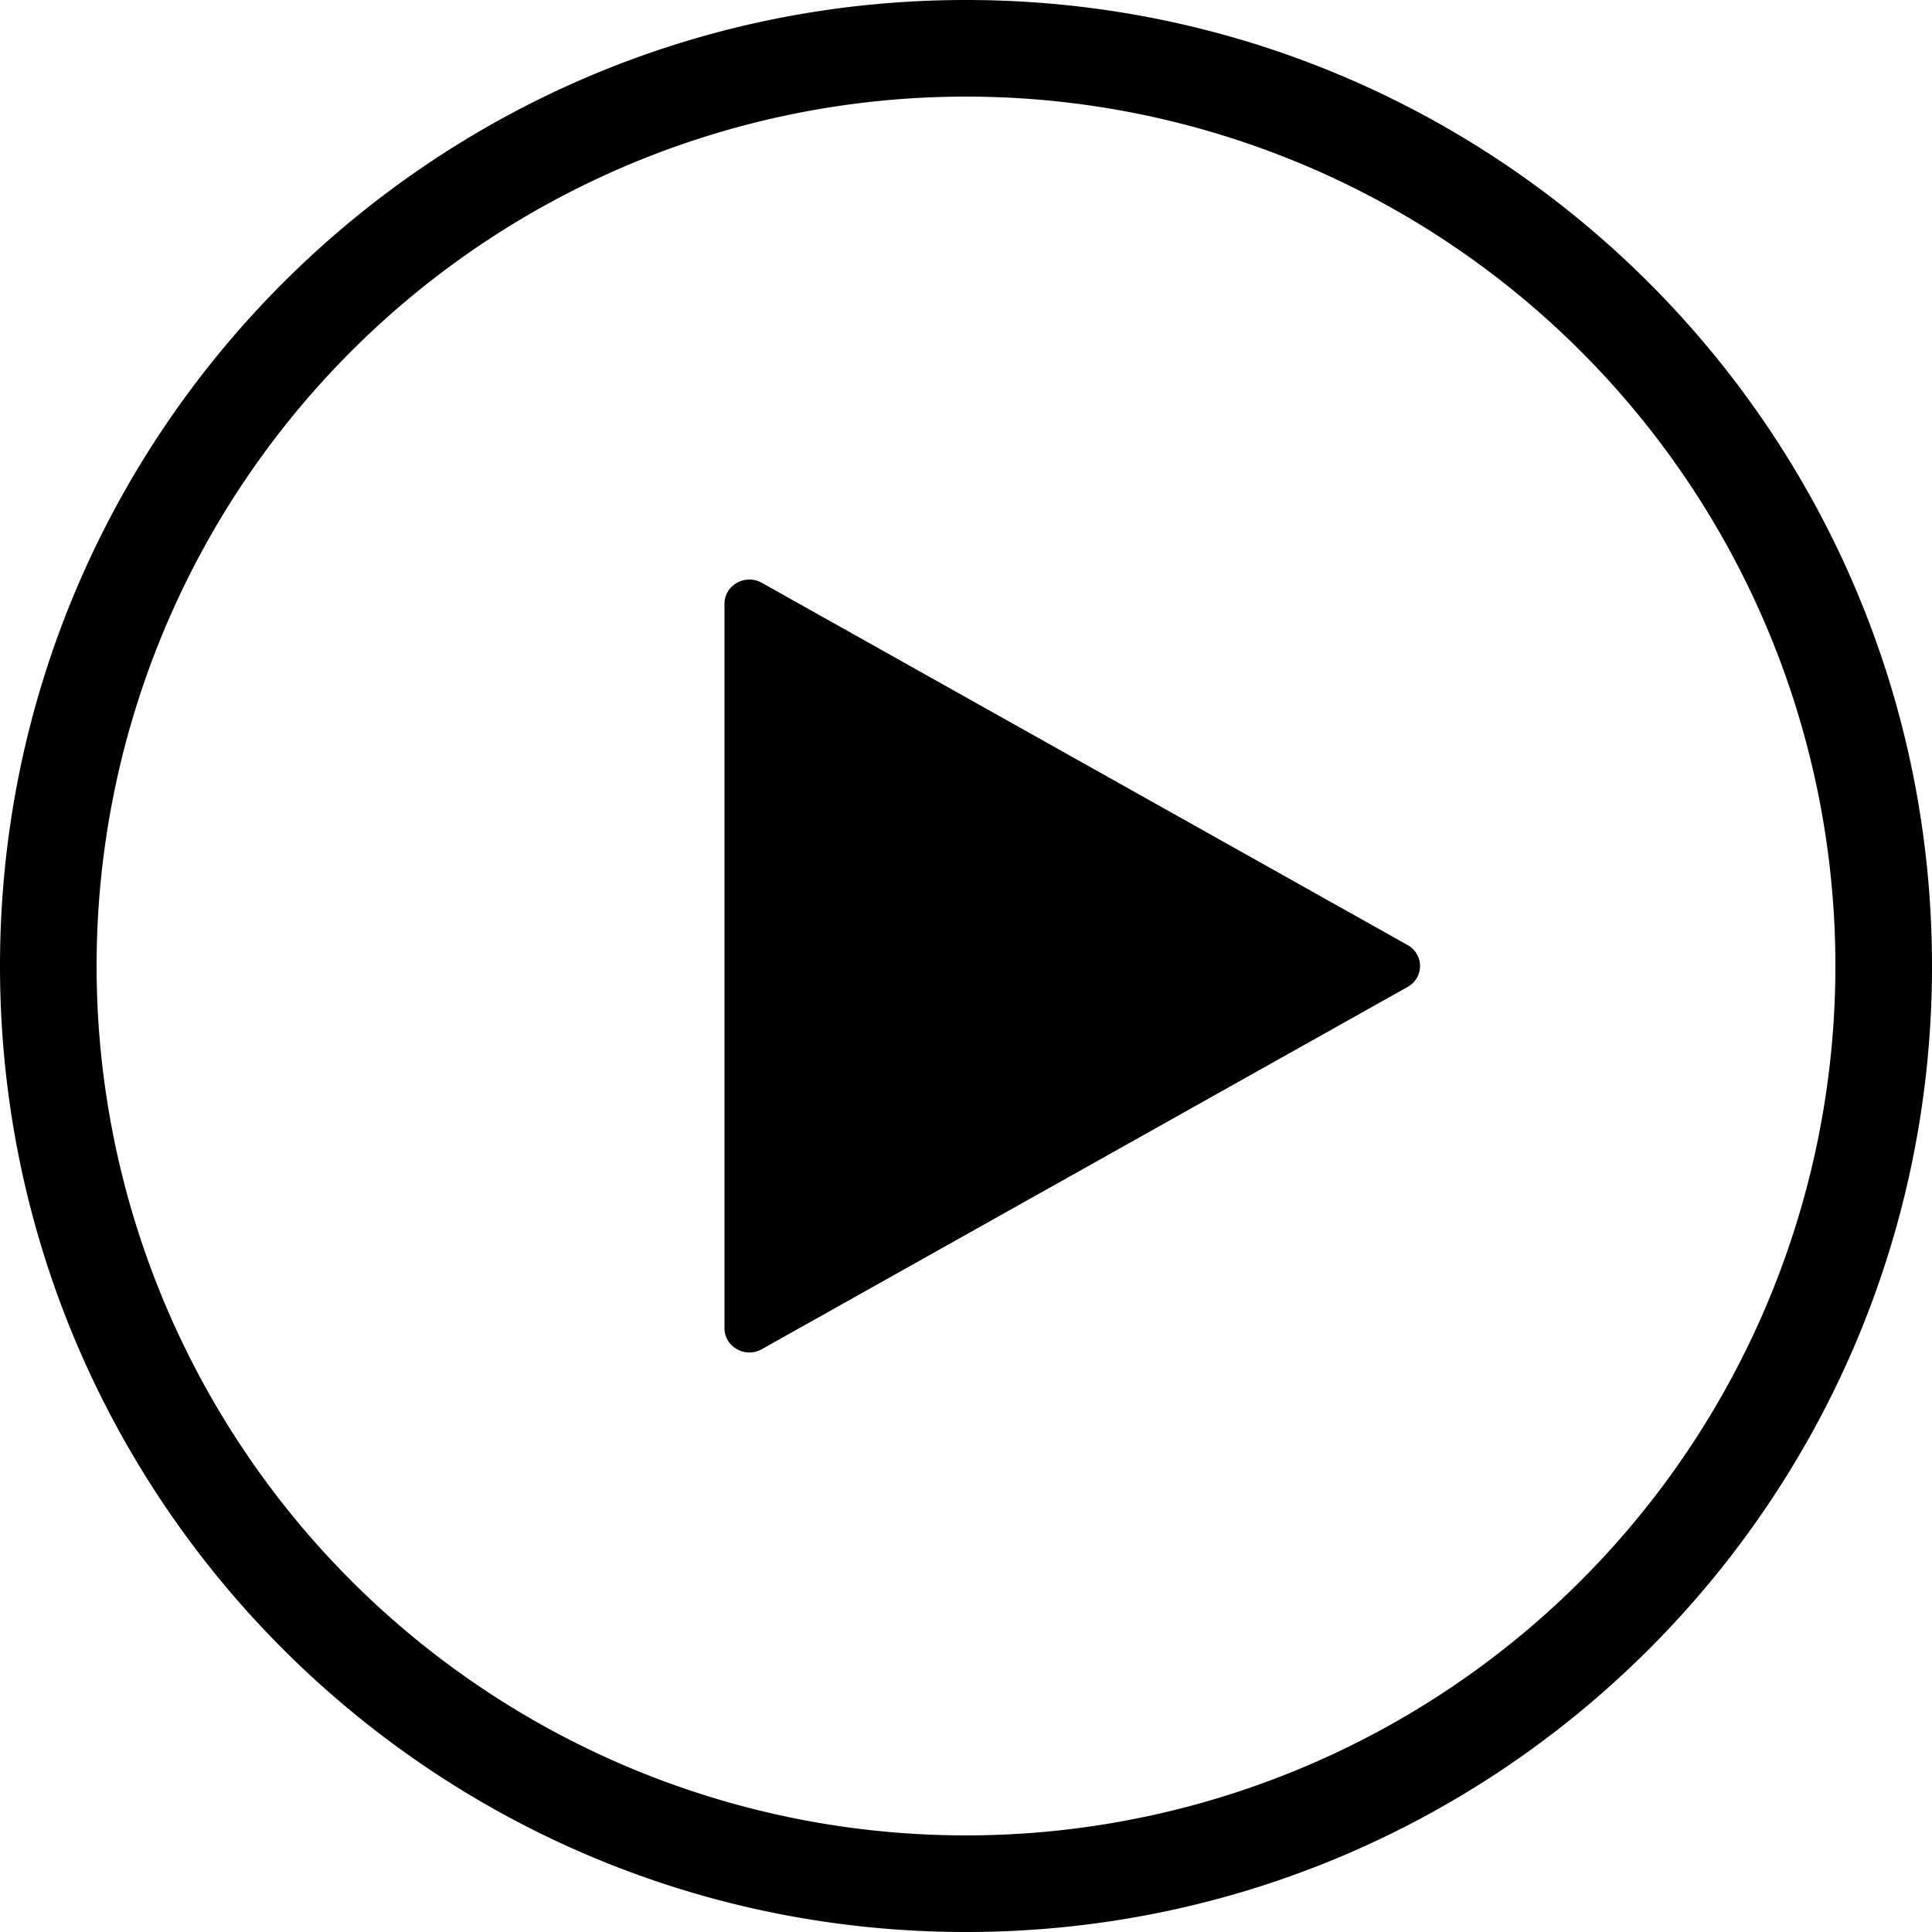
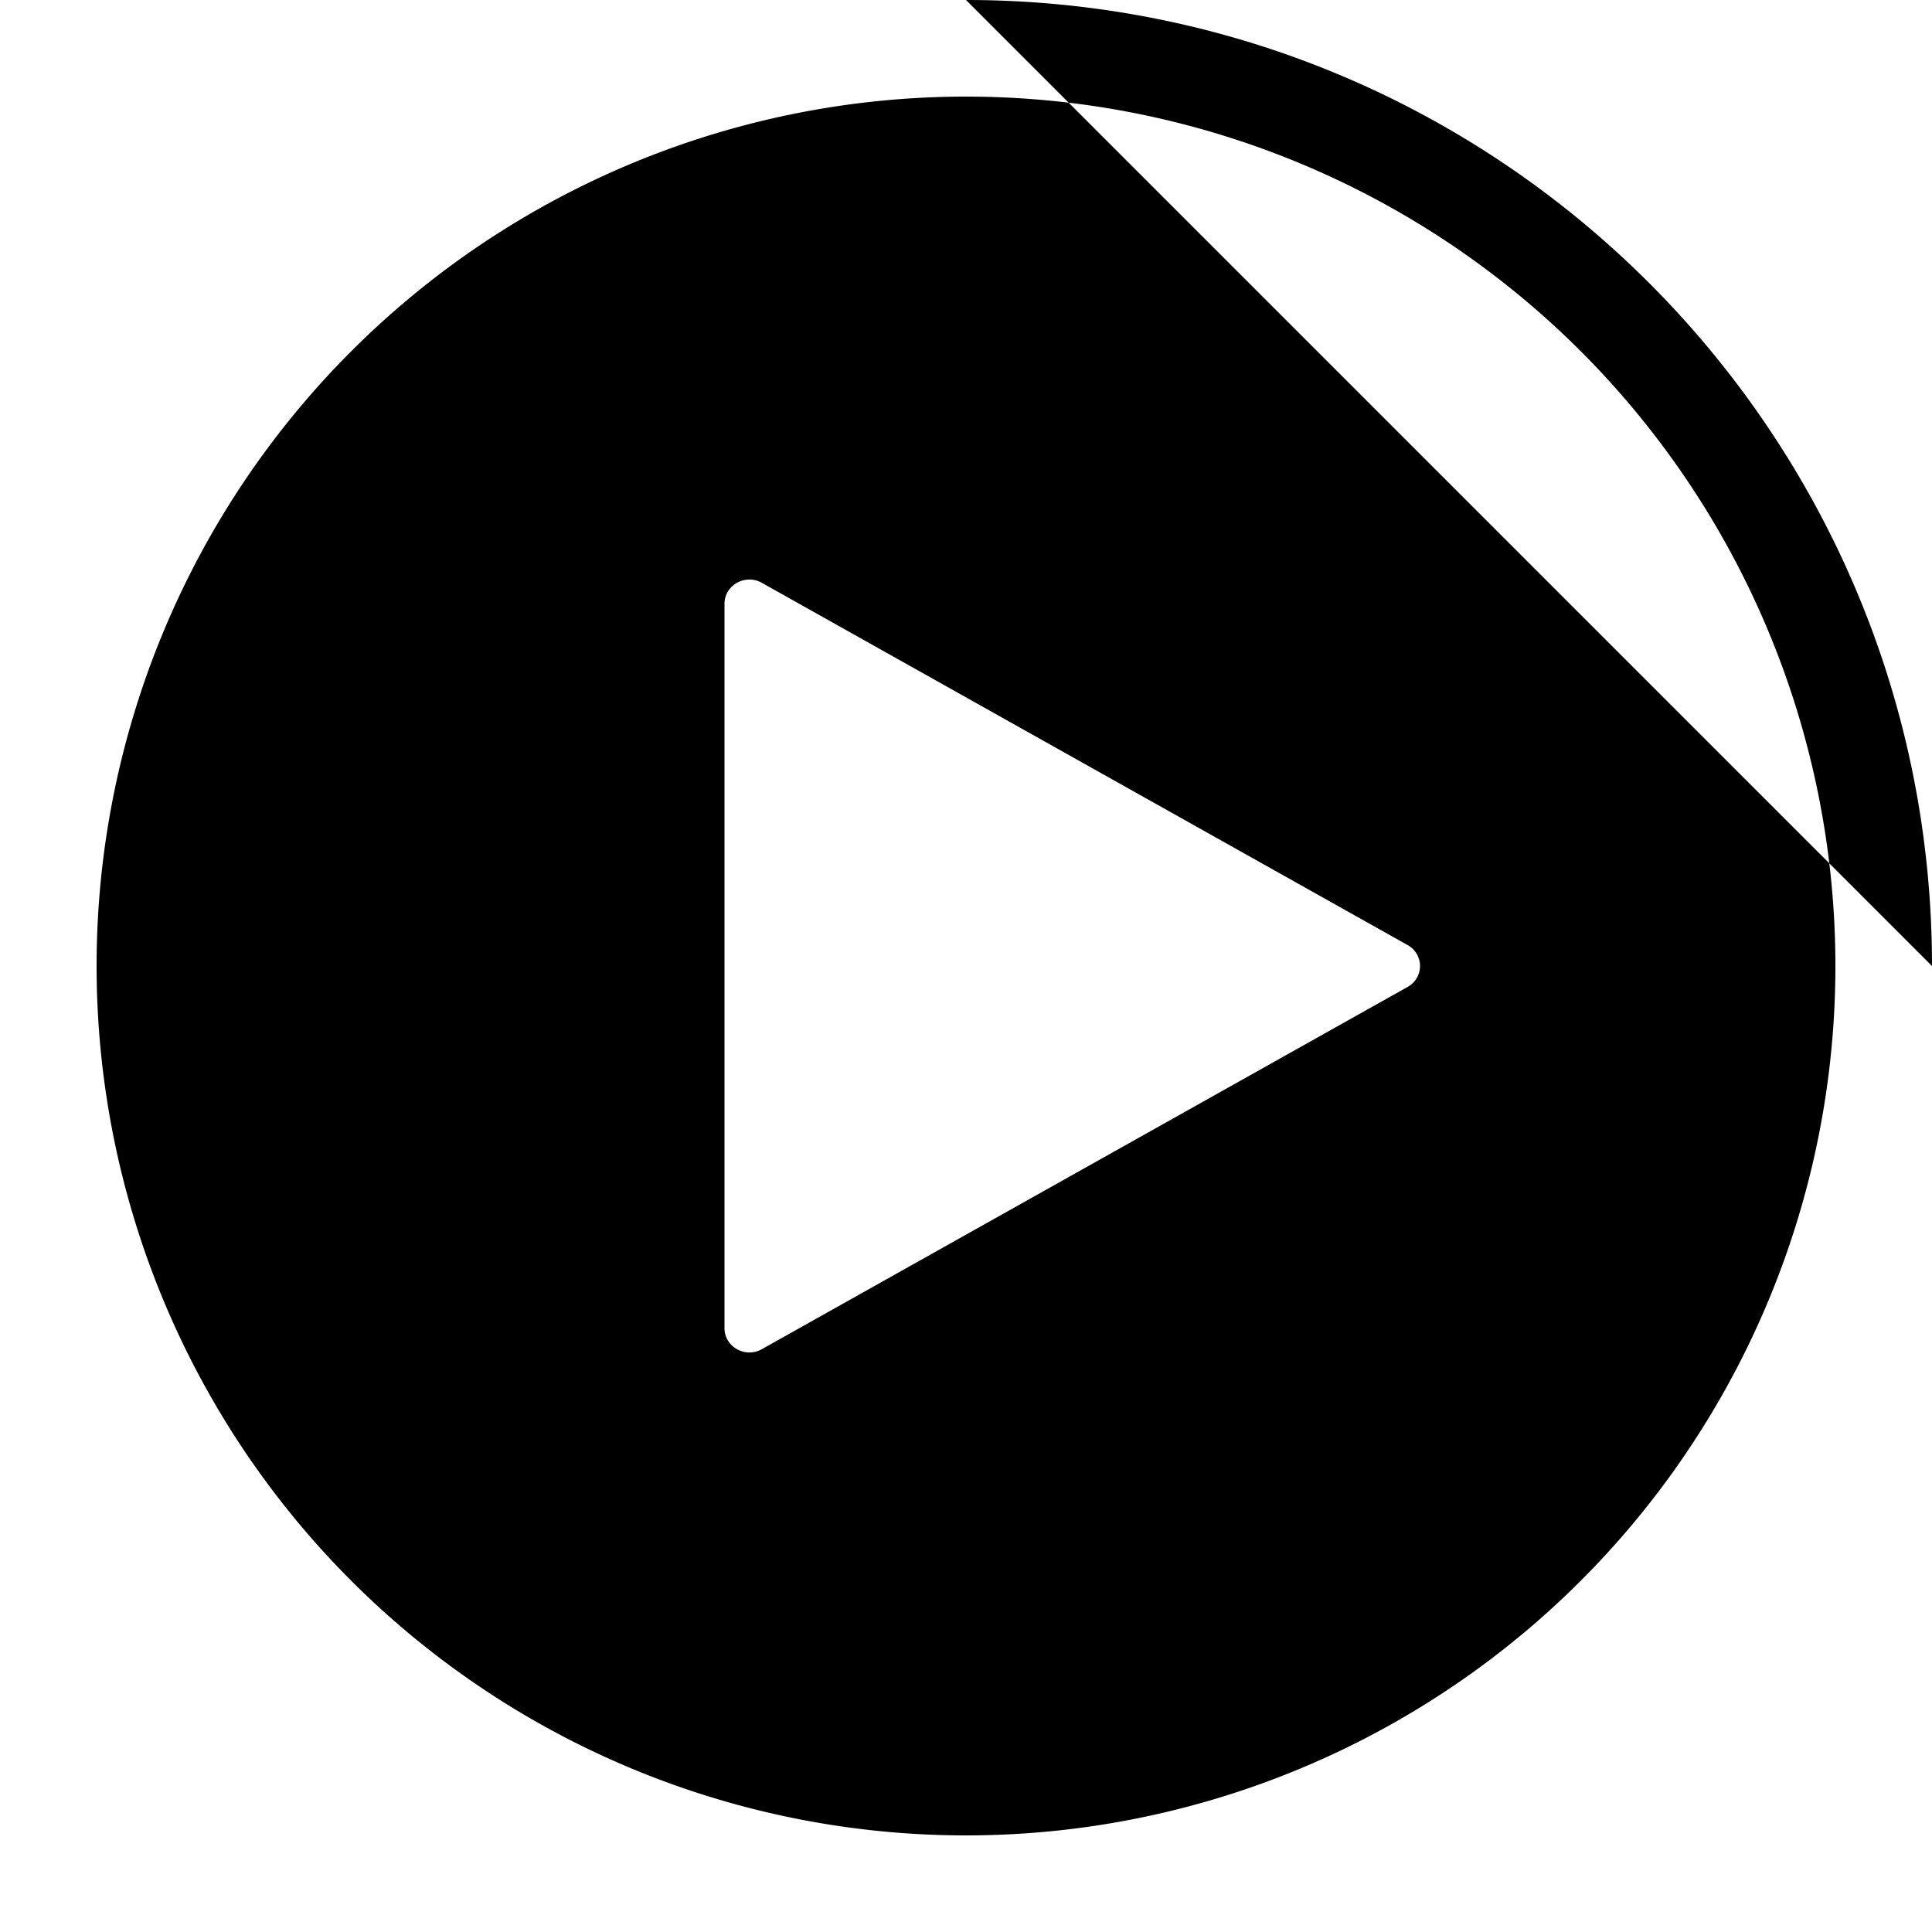
<svg xmlns="http://www.w3.org/2000/svg" xmlns:xlink="http://www.w3.org/1999/xlink" width="20" height="20" viewBox="0 0 20 20">
  <defs>
-     <path d="M62 433c5.523 0 10 4.477 10 10s-4.477 10-10 10-10-4.477-10-10 4.477-10 10-10zm0 1a9 9 0 1 0 0 18 9 9 0 0 0 0-18zm-2.5 5.25c0-.192.214-.313.386-.217l6.685 3.75a.247.247 0 0 1 0 .434l-6.685 3.75c-.172.096-.386-.025-.386-.217z" id="m6kh8qkkta" />
+     <path d="M62 433c5.523 0 10 4.477 10 10zm0 1a9 9 0 1 0 0 18 9 9 0 0 0 0-18zm-2.5 5.25c0-.192.214-.313.386-.217l6.685 3.75a.247.247 0 0 1 0 .434l-6.685 3.75c-.172.096-.386-.025-.386-.217z" id="m6kh8qkkta" />
  </defs>
  <use fill="#000" xlink:href="#m6kh8qkkta" transform="translate(-52 -433)" fill-rule="evenodd" />
</svg>